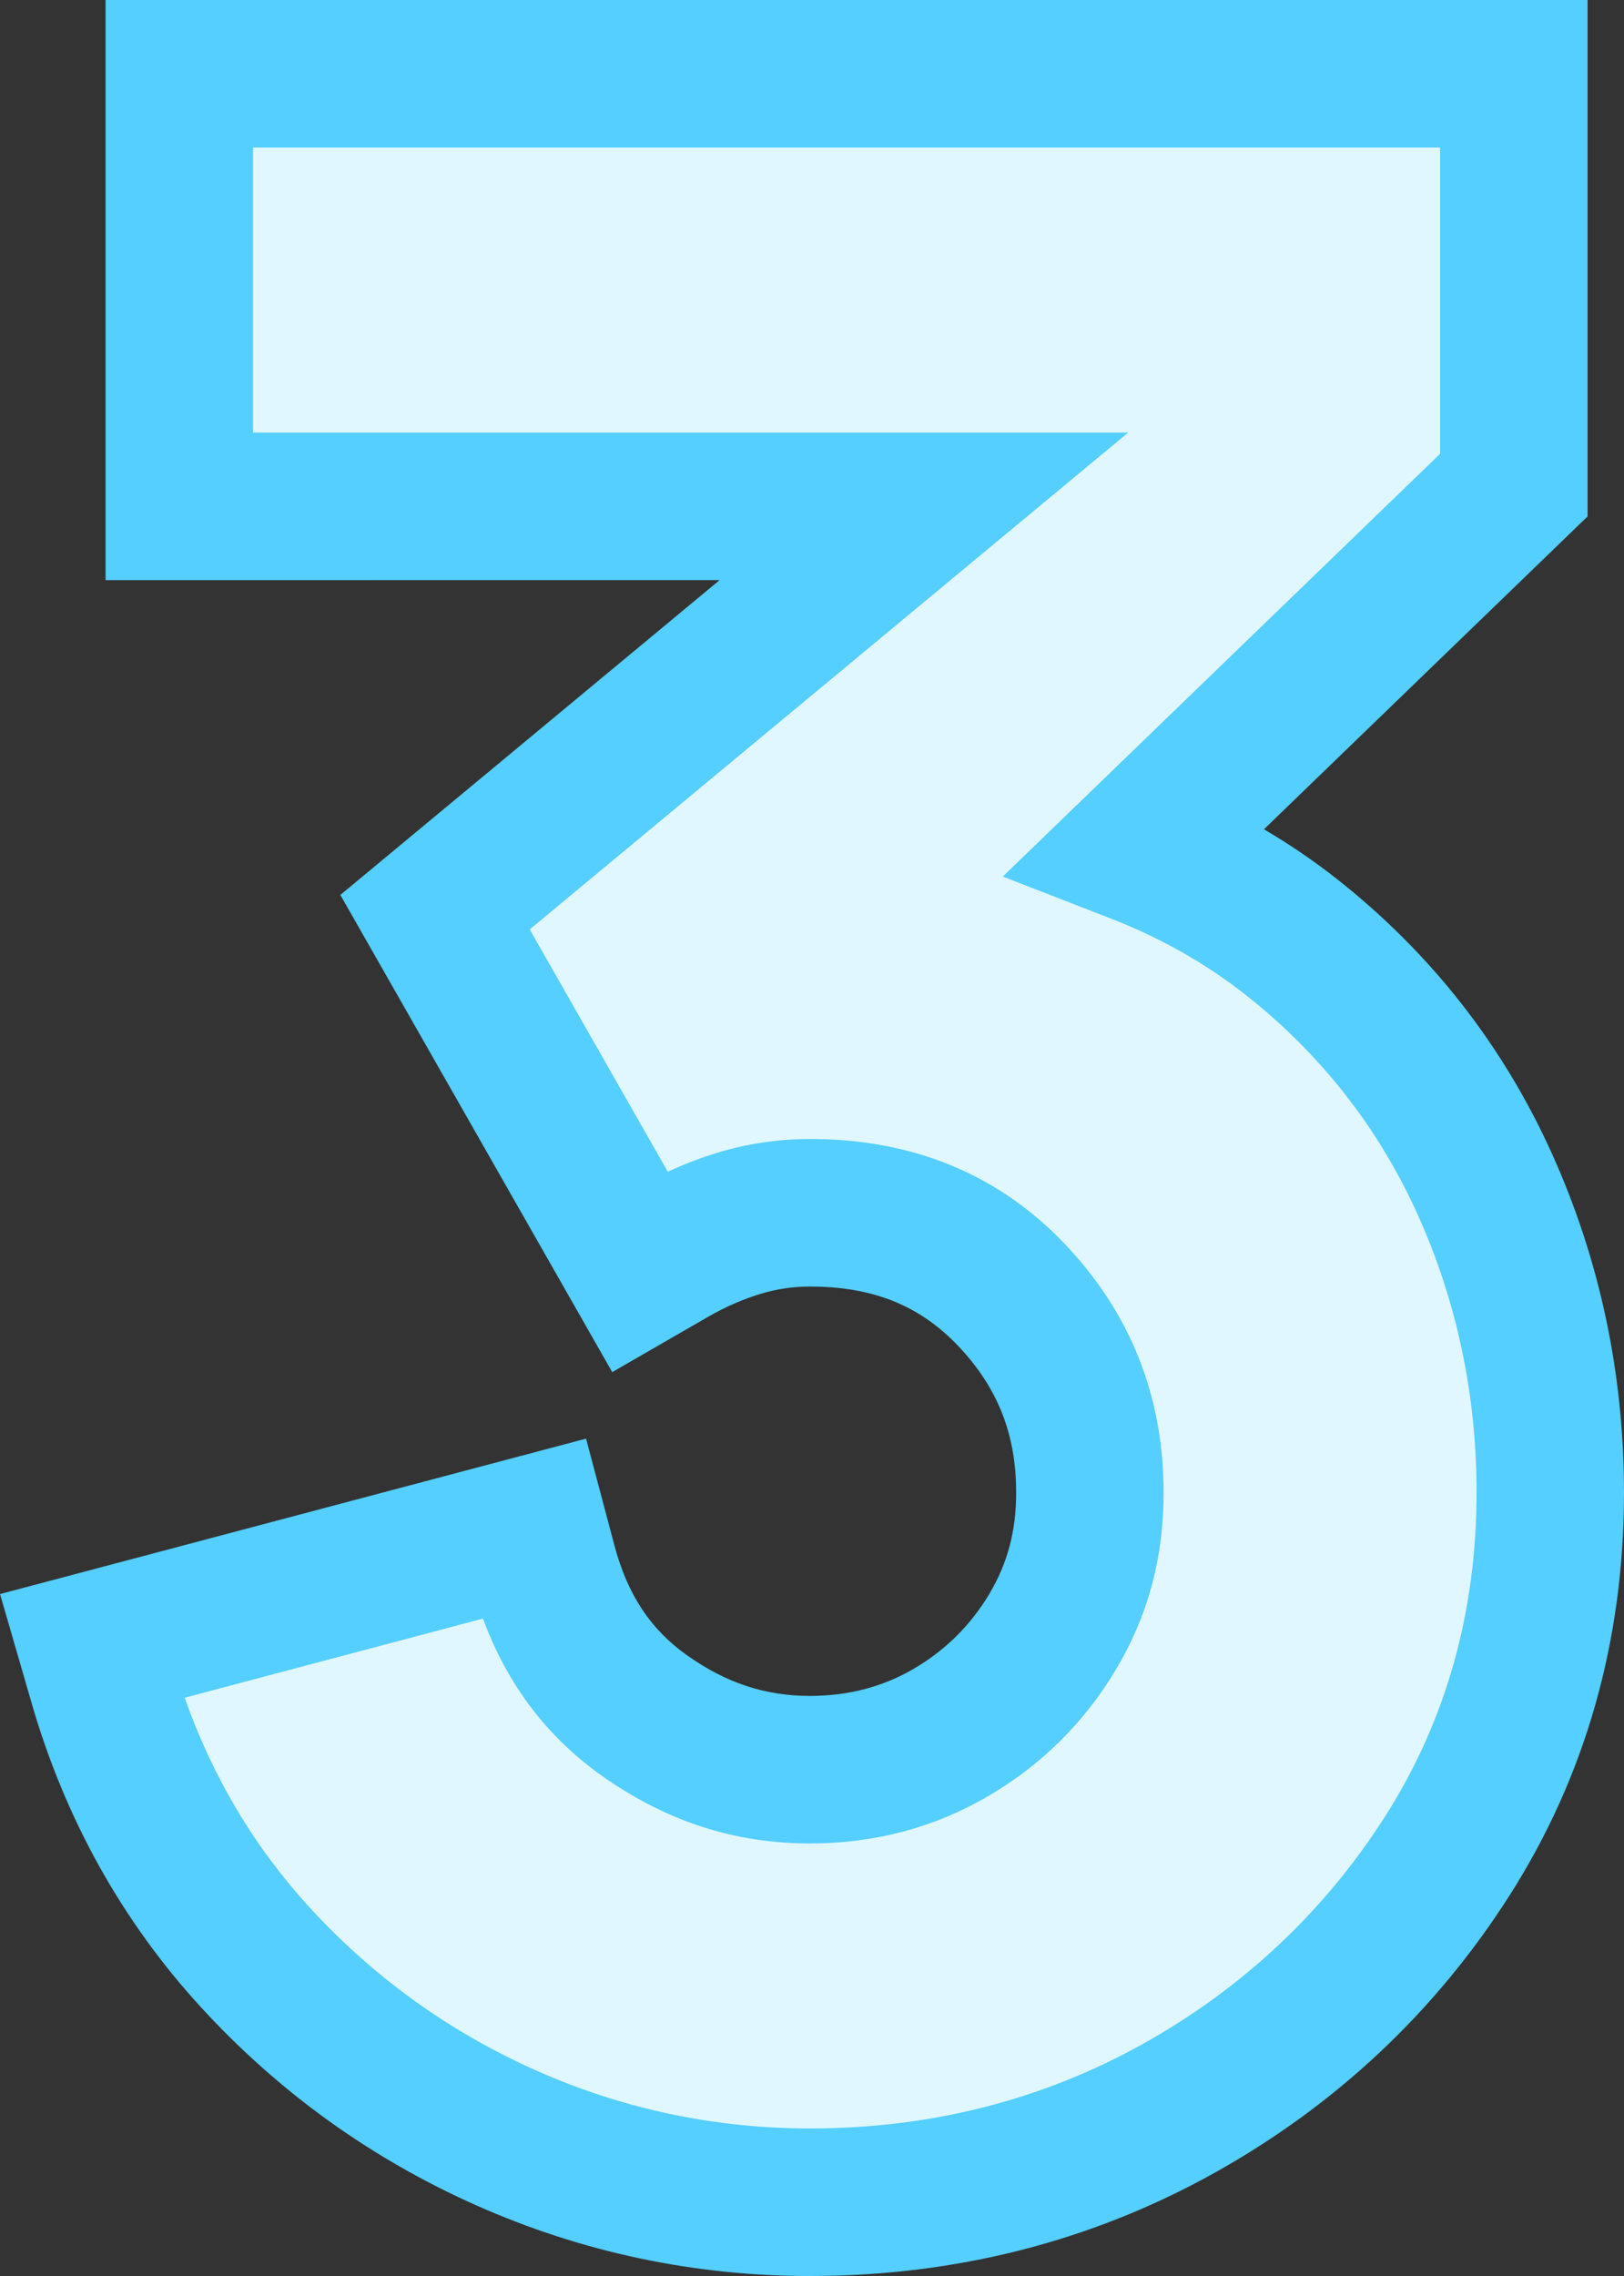
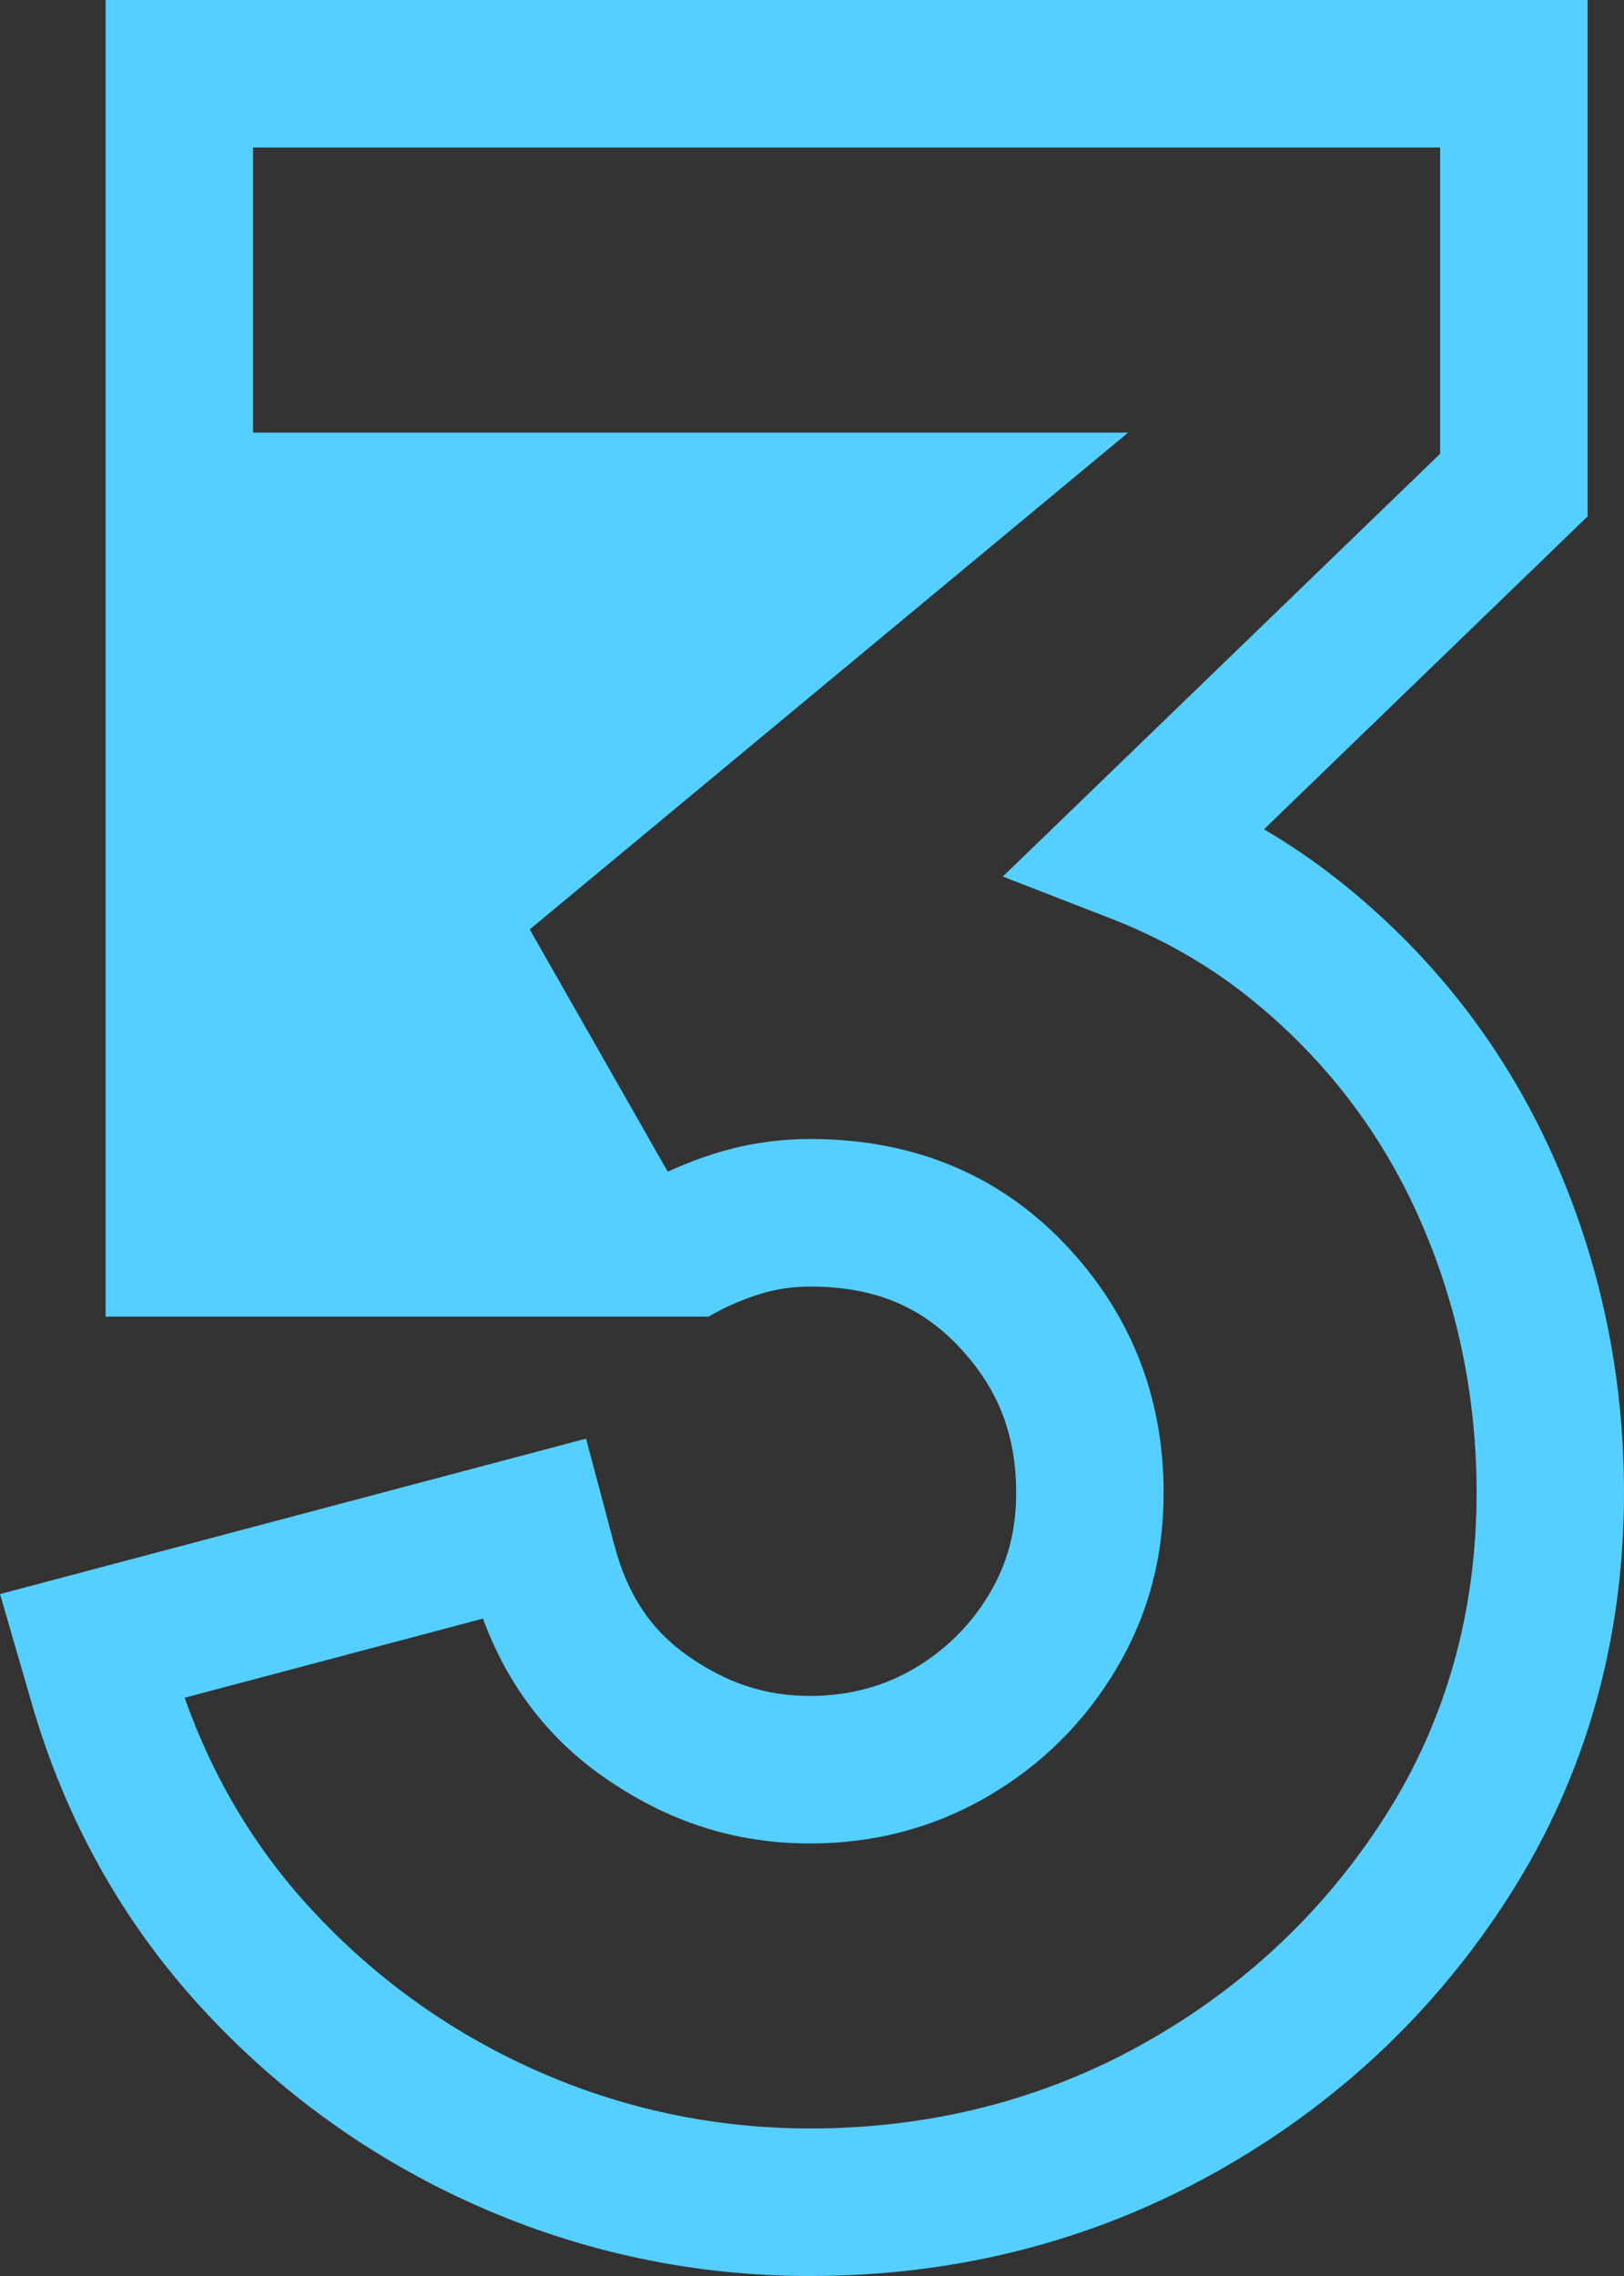
<svg xmlns="http://www.w3.org/2000/svg" id="Layer_2" viewBox="0 0 44.052 61.709">
  <rect x="0" y="0" width="44.052" height="61.709" fill="#333333" stroke="none" />
  <defs>
    <style>.cls-1{fill:#e1f7ff;}.cls-2{fill:#54cfff;}</style>
  </defs>
  <g id="Layer_1-2">
-     <path class="cls-1" d="M40.272,32.096c-1.189-2.632-2.949-4.879-5.231-6.681-1.245-.983-2.65-1.778-4.202-2.381l10.226-9.881V2H4.864v11.728h20.197l-13.261,11.002,5.549,9.734.871-.502c.589-.339,1.209-.609,1.843-.802.613-.185,1.256-.28,1.914-.28,2.243,0,4.026.726,5.452,2.217,1.438,1.506,2.136,3.263,2.136,5.371,0,1.399-.333,2.636-1.017,3.781-.682,1.139-1.611,2.057-2.762,2.727-1.144.666-2.425,1.004-3.81,1.004-1.627,0-3.098-.48-4.495-1.469-1.373-.972-2.272-2.311-2.747-4.095l-.257-.966-11.986,3.178.285.982c.824,2.848,2.223,5.36,4.157,7.467,1.921,2.094,4.212,3.74,6.81,4.893,2.599,1.154,5.369,1.739,8.233,1.739,3.602,0,6.962-.854,9.987-2.539,3.022-1.683,5.481-3.996,7.311-6.873,1.844-2.898,2.778-6.205,2.778-9.828,0-2.941-.599-5.758-1.78-8.373Z" />
-     <path class="cls-2" d="M21.976,61.709c-3.146,0-6.189-.644-9.045-1.911-2.85-1.265-5.364-3.07-7.472-5.368-2.144-2.336-3.694-5.116-4.604-8.264l-.854-2.947,15.896-4.214.77,2.897c.354,1.331.98,2.277,1.969,2.977,1.062.752,2.123,1.102,3.34,1.102,1.026,0,1.969-.246,2.803-.732.855-.498,1.545-1.179,2.052-2.025.499-.837.733-1.713.733-2.754,0-1.59-.503-2.857-1.583-3.989-1.042-1.091-2.315-1.599-4.005-1.599-.459,0-.908.065-1.334.194-.485.147-.965.356-1.425.621l-2.61,1.505-7.375-12.938,10.287-8.535H2.864V0h40.2v14.002l-8.778,8.482c.7.411,1.366.865,1.994,1.36,2.537,2.003,4.493,4.502,5.815,7.429,1.298,2.874,1.957,5.968,1.957,9.195,0,4.01-1.04,7.678-3.091,10.901-2.01,3.16-4.71,5.699-8.025,7.547-3.327,1.853-7.014,2.792-10.96,2.792ZM5.009,46.029c.757,2.149,1.897,4.061,3.397,5.695,1.735,1.891,3.803,3.377,6.148,4.417,2.342,1.04,4.839,1.567,7.422,1.567,3.257,0,6.29-.769,9.014-2.286,2.728-1.52,4.947-3.606,6.597-6.199,1.636-2.572,2.466-5.518,2.466-8.755,0-2.655-.539-5.195-1.603-7.549h0c-1.056-2.337-2.62-4.334-4.648-5.936-1.085-.856-2.325-1.558-3.687-2.086l-2.914-1.131,11.863-11.463V4H6.864v7.728h23.739l-16.234,13.471,3.745,6.569c.447-.206.904-.381,1.367-.521.804-.243,1.643-.366,2.495-.366,2.779,0,5.1.954,6.898,2.836,1.786,1.87,2.69,4.142,2.69,6.752,0,1.77-.425,3.342-1.3,4.807-.859,1.435-2.027,2.588-3.473,3.43-1.453.847-3.074,1.275-4.816,1.275-2.055,0-3.903-.601-5.65-1.836-1.489-1.054-2.571-2.483-3.224-4.261l-8.093,2.146Z" />
+     <path class="cls-2" d="M21.976,61.709c-3.146,0-6.189-.644-9.045-1.911-2.85-1.265-5.364-3.07-7.472-5.368-2.144-2.336-3.694-5.116-4.604-8.264l-.854-2.947,15.896-4.214.77,2.897c.354,1.331.98,2.277,1.969,2.977,1.062.752,2.123,1.102,3.34,1.102,1.026,0,1.969-.246,2.803-.732.855-.498,1.545-1.179,2.052-2.025.499-.837.733-1.713.733-2.754,0-1.59-.503-2.857-1.583-3.989-1.042-1.091-2.315-1.599-4.005-1.599-.459,0-.908.065-1.334.194-.485.147-.965.356-1.425.621H2.864V0h40.2v14.002l-8.778,8.482c.7.411,1.366.865,1.994,1.36,2.537,2.003,4.493,4.502,5.815,7.429,1.298,2.874,1.957,5.968,1.957,9.195,0,4.01-1.04,7.678-3.091,10.901-2.01,3.16-4.71,5.699-8.025,7.547-3.327,1.853-7.014,2.792-10.96,2.792ZM5.009,46.029c.757,2.149,1.897,4.061,3.397,5.695,1.735,1.891,3.803,3.377,6.148,4.417,2.342,1.04,4.839,1.567,7.422,1.567,3.257,0,6.29-.769,9.014-2.286,2.728-1.52,4.947-3.606,6.597-6.199,1.636-2.572,2.466-5.518,2.466-8.755,0-2.655-.539-5.195-1.603-7.549h0c-1.056-2.337-2.62-4.334-4.648-5.936-1.085-.856-2.325-1.558-3.687-2.086l-2.914-1.131,11.863-11.463V4H6.864v7.728h23.739l-16.234,13.471,3.745,6.569c.447-.206.904-.381,1.367-.521.804-.243,1.643-.366,2.495-.366,2.779,0,5.1.954,6.898,2.836,1.786,1.87,2.69,4.142,2.69,6.752,0,1.77-.425,3.342-1.3,4.807-.859,1.435-2.027,2.588-3.473,3.43-1.453.847-3.074,1.275-4.816,1.275-2.055,0-3.903-.601-5.65-1.836-1.489-1.054-2.571-2.483-3.224-4.261l-8.093,2.146Z" />
  </g>
</svg>